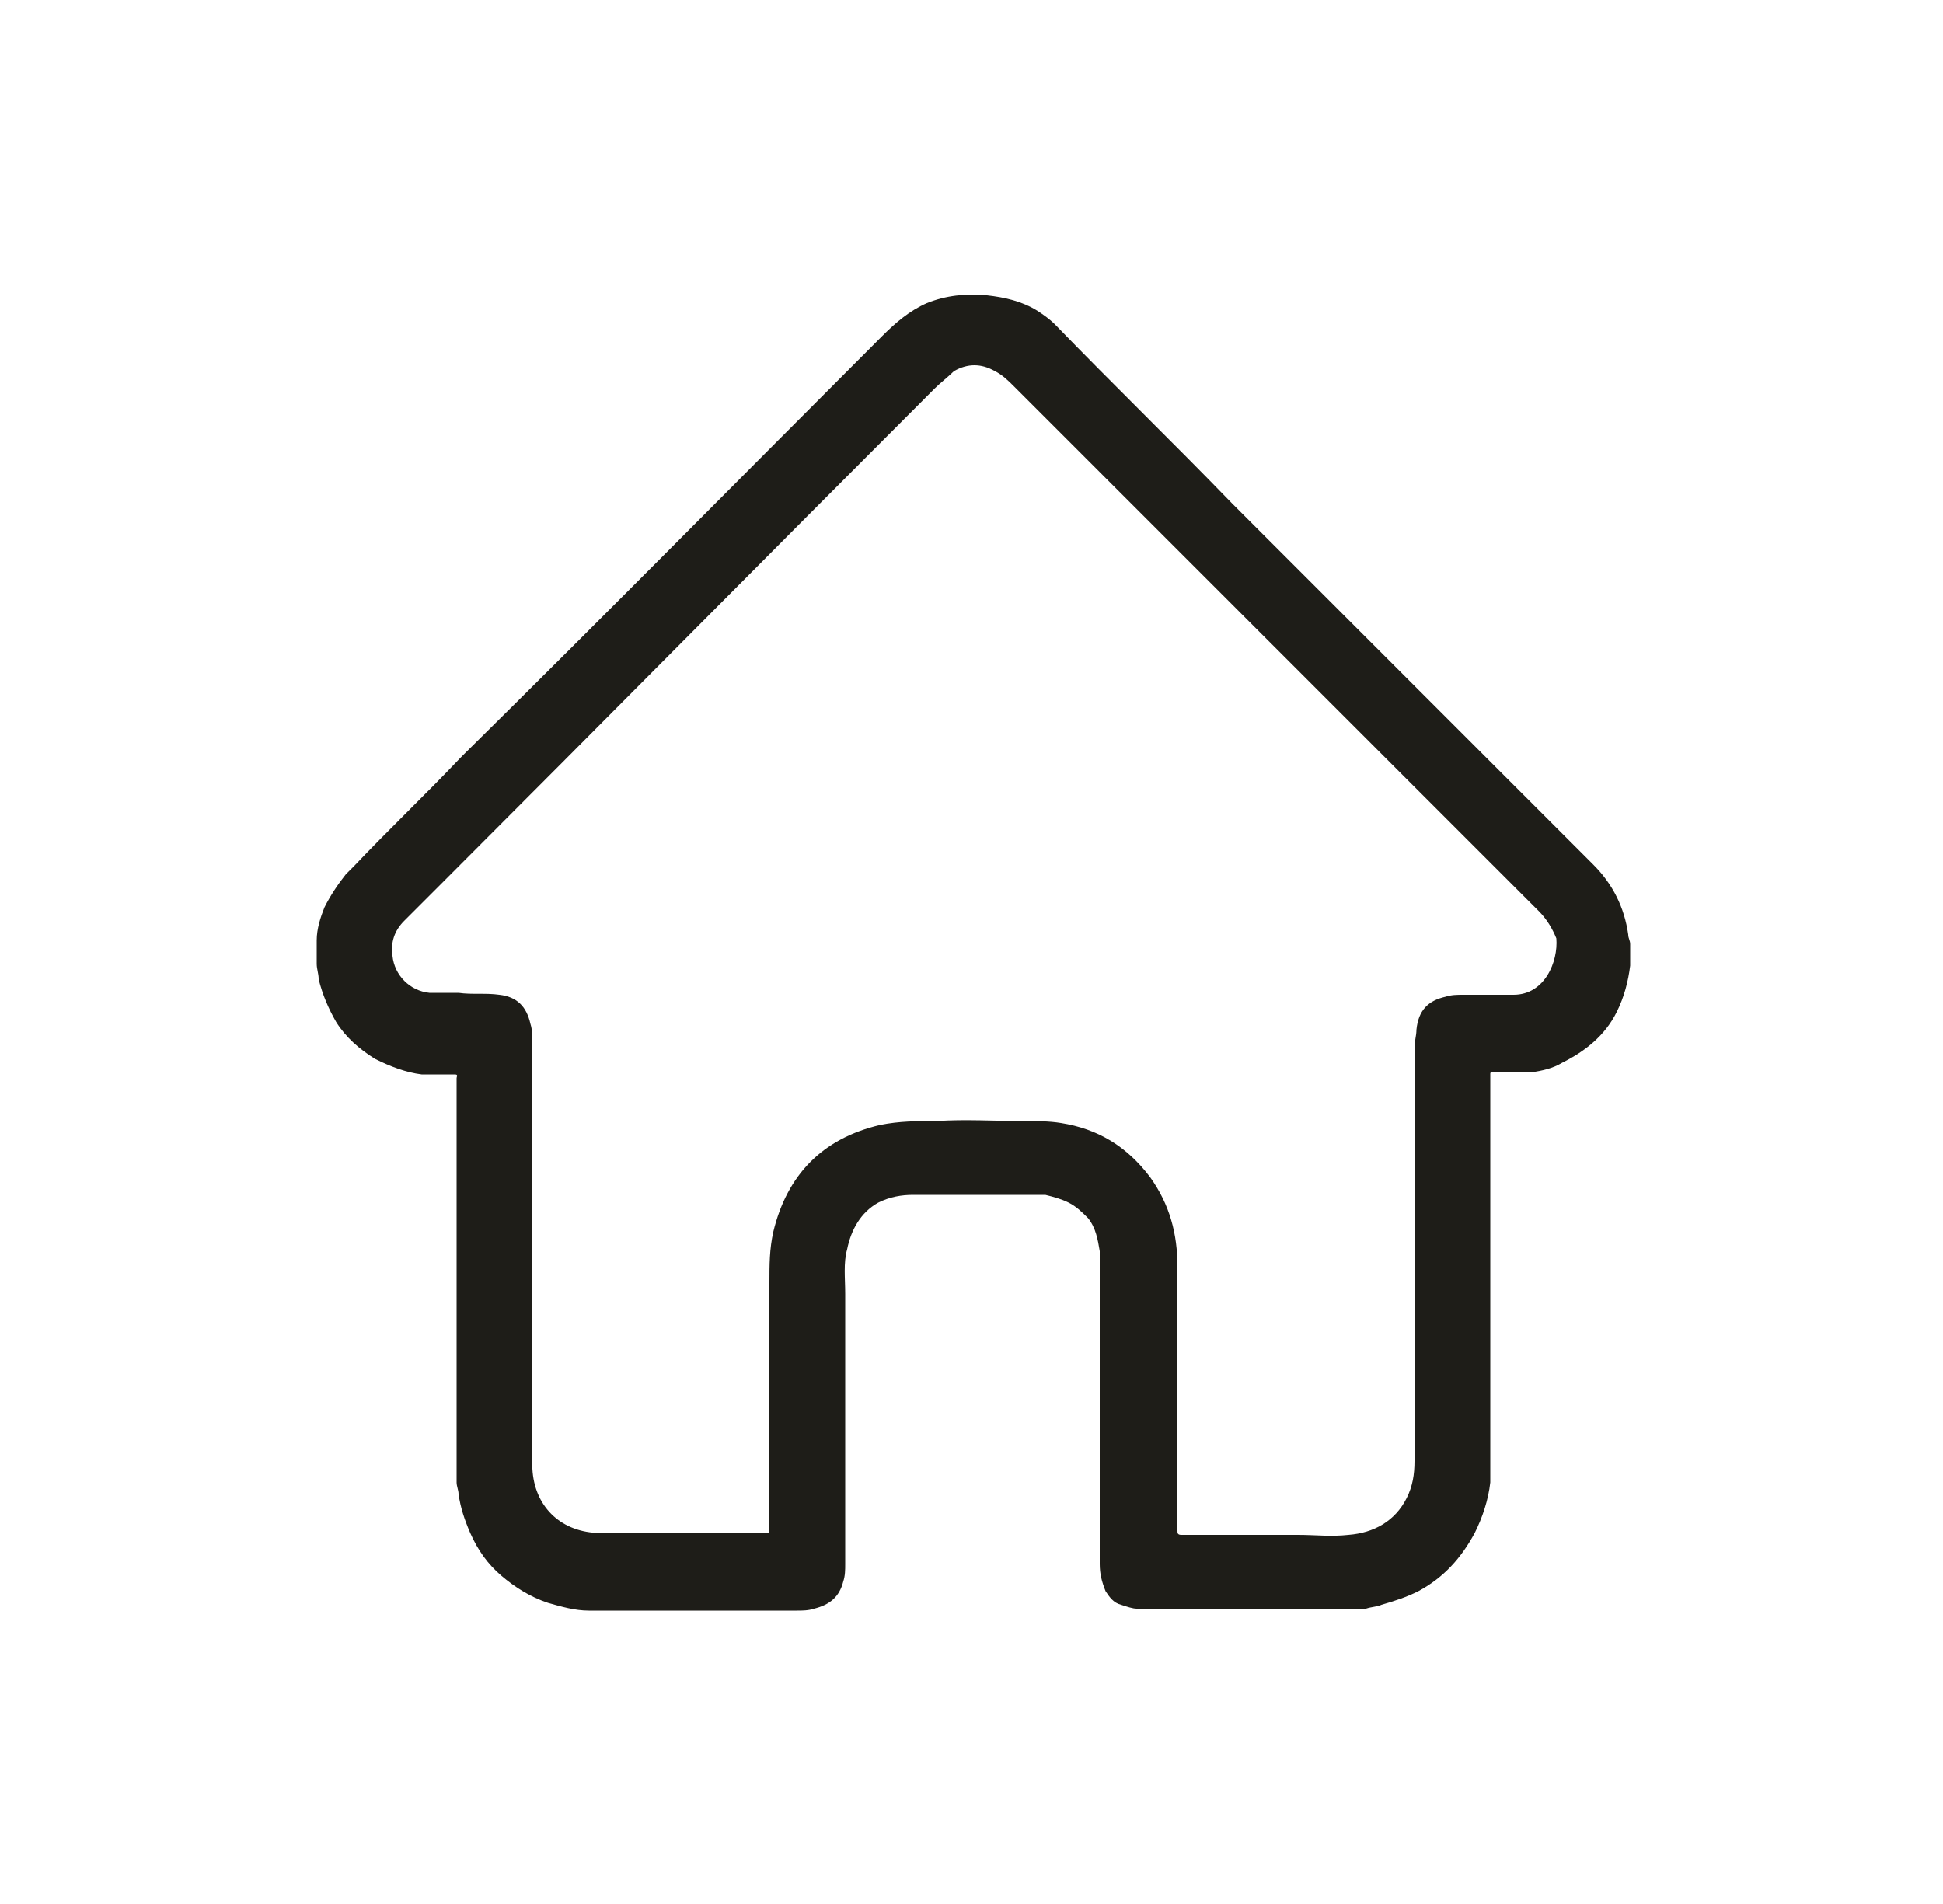
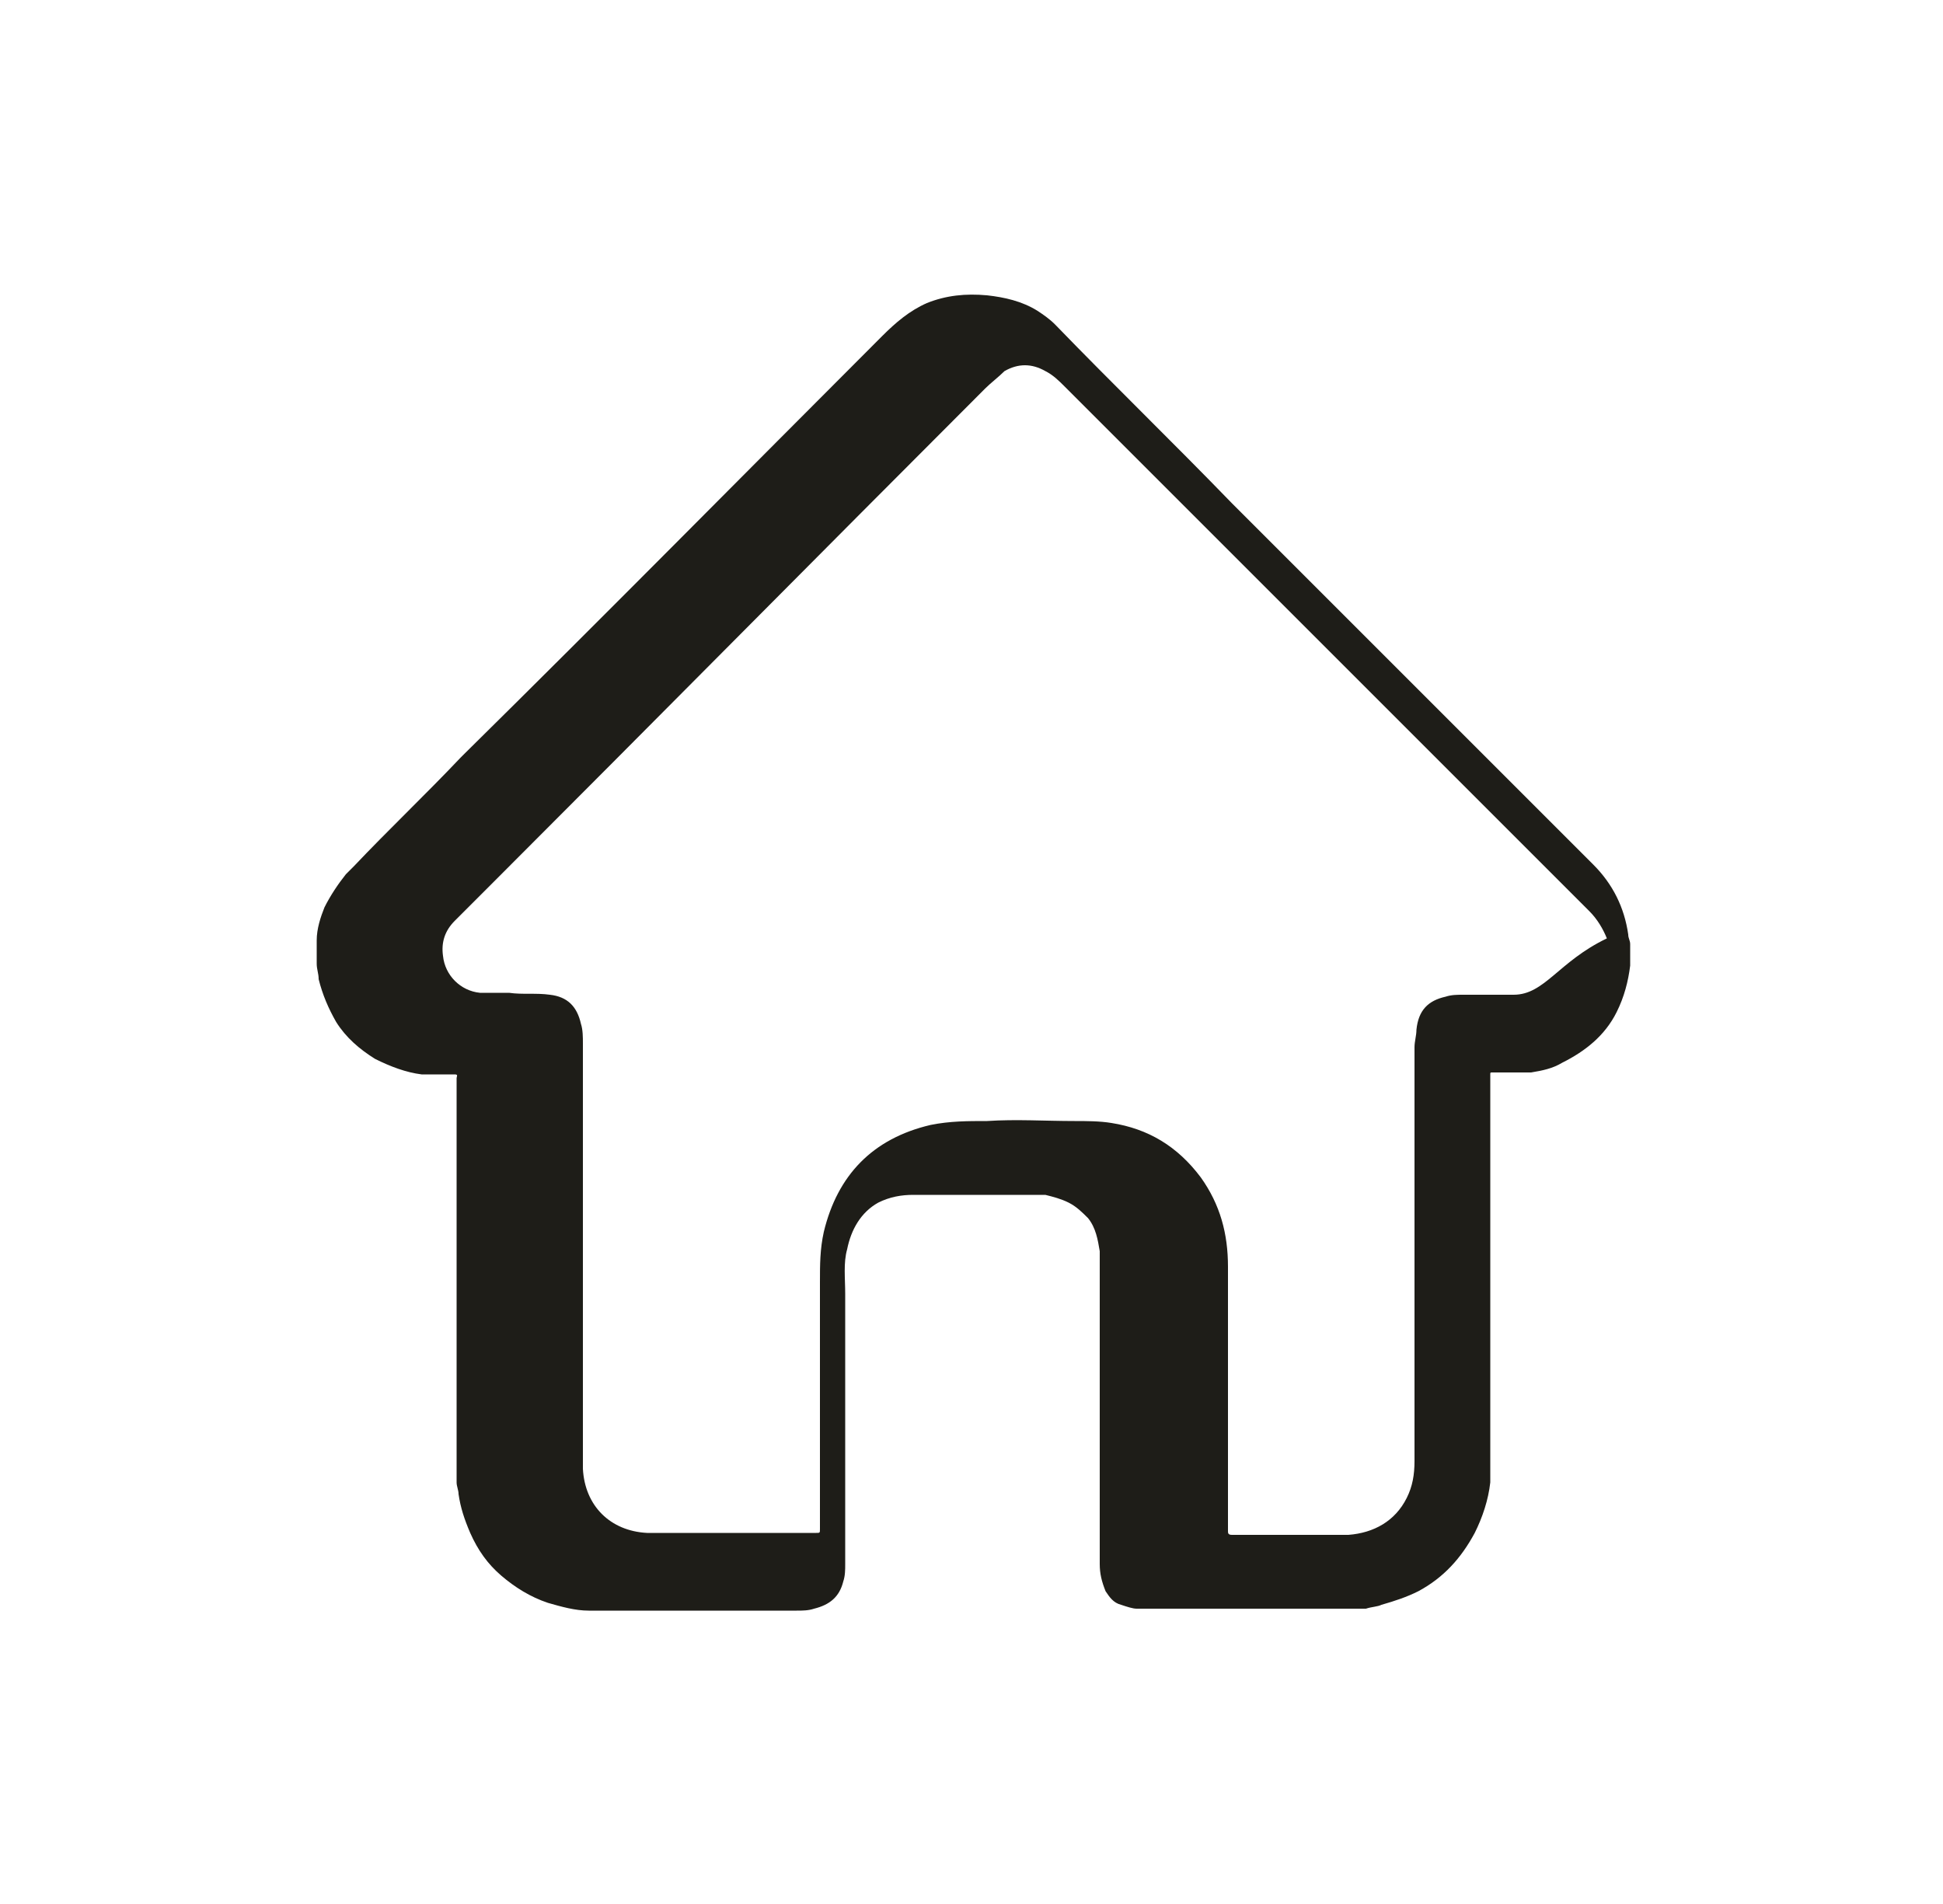
<svg xmlns="http://www.w3.org/2000/svg" version="1.1" id="katman_1" x="0px" y="0px" viewBox="0 0 100 98" style="enable-background:new 0 0 100 98;" xml:space="preserve">
  <style type="text/css">
	.st0{fill:#1E1D18;}
</style>
-   <path class="st0" d="M83.9,49.3C83.9,49.3,83.9,49.2,83.9,49.3C83.9,49.2,83.9,49.2,83.9,49.3C83.9,49.2,83.9,49.2,83.9,49.3  C83.9,49.2,83.9,49.2,83.9,49.3c0-0.2,0-0.3,0-0.4c0-0.1,0-0.2,0-0.3l0,0c0-0.2-0.1-0.3-0.1-0.5c-0.2-1.4-0.8-2.6-1.8-3.6  c-0.4-0.4-0.9-0.9-1.3-1.3c-2.6-2.6-5.1-5.1-7.7-7.7c-2.5-2.5-4.9-4.9-7.4-7.4L65.5,28c-0.7-0.7-1.4-1.4-2.1-2.1  c-3-3.1-6.1-6.1-9.1-9.2c-0.3-0.3-0.6-0.5-0.9-0.7c-0.8-0.5-1.7-0.7-2.6-0.8c-1.1-0.1-2.1,0-3.1,0.4c-0.9,0.4-1.6,1-2.3,1.7  c-7.2,7.2-14.3,14.4-21.5,21.5l-0.1,0.1c0,0,0,0-0.1,0.1c-1.8,1.9-3.7,3.7-5.5,5.6c-0.1,0.1-0.3,0.3-0.4,0.4  c-0.4,0.5-0.8,1.1-1.1,1.7c-0.2,0.5-0.4,1.1-0.4,1.7c0,0.1,0,0.2,0,0.2c0,0.3,0,0.5,0,0.8c0,0.1,0,0.2,0,0.2c0,0.3,0.1,0.5,0.1,0.8  c0.2,0.8,0.5,1.5,0.9,2.2c0.5,0.8,1.2,1.4,2,1.9c0.8,0.4,1.6,0.7,2.4,0.8c0.1,0,0.1,0,0.2,0s0.1,0,0.2,0s0.2,0,0.2,0  c0.1,0,0.2,0,0.2,0c0.1,0,0.2,0,0.3,0c0.1,0,0.2,0,0.3,0c0.1,0,0.2,0,0.3,0c0.2,0,0.1,0.1,0.1,0.2c0,4.5,0,9,0,13.6  c0,1.4,0,2.9,0,4.3c0,0.7,0,1.3,0,2c0,0.2,0,0.3,0,0.5c0,0.1,0,0.1,0,0.2s0,0.1,0,0.2c0,0.2,0.1,0.4,0.1,0.6c0.1,0.7,0.3,1.3,0.6,2  c0.4,0.9,0.9,1.6,1.6,2.2s1.5,1.1,2.4,1.4c0.7,0.2,1.4,0.4,2.1,0.4c0.1,0,0.2,0,0.3,0c0.1,0,0.3,0,0.4,0c3.3,0,6.7,0,10,0  c0.3,0,0.6,0,0.9-0.1c0.8-0.2,1.3-0.6,1.5-1.4c0.1-0.3,0.1-0.6,0.1-0.9c0-4.6,0-9.2,0-13.9c0-0.8-0.1-1.6,0.1-2.3  c0.2-1,0.7-1.9,1.6-2.4c0.6-0.3,1.2-0.4,1.8-0.4c1.2,0,2.3,0,3.5,0c0.8,0,1.6,0,2.5,0l0,0l0,0c0.1,0,0.3,0,0.4,0l0,0  c0.1,0,0.3,0,0.4,0c0.4,0.1,0.8,0.2,1.2,0.4c0.4,0.2,0.7,0.5,1,0.8c0.4,0.5,0.5,1.1,0.6,1.7c0,0.1,0,0.1,0,0.2s0,0.1,0,0.2l0,0  c0,0.1,0,0.2,0,0.3c0,5.1,0,10.2,0,15.3c0,0,0,0,0,0.1c0,0.5,0.1,0.9,0.3,1.4c0.2,0.3,0.4,0.6,0.8,0.7c0.3,0.1,0.6,0.2,0.8,0.2  c0.1,0,0.2,0,0.2,0l0,0l0,0c2.7,0,5.5,0,8.2,0c0.8,0,1.6,0,2.5,0c0,0,0,0,0.1,0s0.2,0,0.4,0l0,0l0,0c0.1,0,0.2,0,0.2,0  c0.1,0,0.1,0,0.2,0l0,0c0.3-0.1,0.6-0.1,0.8-0.2c0.7-0.2,1.3-0.4,1.9-0.7c1.3-0.7,2.2-1.7,2.9-3c0.4-0.8,0.7-1.7,0.8-2.6  c0-0.1,0-0.1,0-0.2l0,0c0-0.1,0-0.2,0-0.2l0,0c0-0.8,0-1.6,0-2.4v-0.1l0,0l0,0l0,0c0-0.5,0-1,0-1.5c0-4.3,0-8.5,0-12.8  c0-0.1,0-0.1,0-0.2c0-1.2,0-2.4,0-3.6c0-0.1,0-0.1,0.1-0.1c0.4,0,0.8,0,1.2,0c0.1,0,0.2,0,0.3,0h0.1c0.1,0,0.1,0,0.2,0  c0.1,0,0.1,0,0.2,0c0.6-0.1,1.1-0.2,1.6-0.5c1.2-0.6,2.2-1.4,2.8-2.6c0.4-0.8,0.6-1.6,0.7-2.4C83.9,49.5,83.9,49.4,83.9,49.3z   M77.9,51.2c-0.9,0-1.8,0-2.6,0c-0.3,0-0.6,0-0.9,0.1C73.5,51.5,73,52,72.9,53c0,0.3-0.1,0.6-0.1,0.9c0,5.8,0,11.6,0,17.4  c0,1.3,0,2.6,0,3.9c0,0.7-0.1,1.3-0.4,1.9c-0.6,1.2-1.7,1.8-3,1.9c-0.9,0.1-1.7,0-2.6,0c-2,0-4,0-6,0c-0.2,0-0.2-0.1-0.2-0.2  c0-4.5,0-9.1,0-13.6c0-1.7-0.4-3.2-1.4-4.6c-1.2-1.6-2.7-2.5-4.6-2.8c-0.6-0.1-1.3-0.1-1.9-0.1c-1.5,0-3-0.1-4.5,0  c-1,0-1.9,0-2.9,0.2c-3,0.7-4.8,2.6-5.5,5.5c-0.2,0.9-0.2,1.7-0.2,2.6c0,4.2,0,8.5,0,12.7c0,0.2,0,0.2-0.2,0.2c-2.2,0-4.4,0-6.6,0  c-0.7,0-1.4,0-2.1,0c-1.9-0.1-3.2-1.4-3.3-3.3c0-1.3,0-2.7,0-4c0-2.4,0-4.8,0-7.2c0-3.6,0-7.1,0-10.7c0-0.3,0-0.7-0.1-1  c-0.2-0.9-0.7-1.4-1.6-1.5c-0.7-0.1-1.4,0-2.1-0.1c-0.5,0-1,0-1.5,0c-1-0.1-1.8-0.9-1.9-1.9c-0.1-0.7,0.1-1.3,0.6-1.8  c0.6-0.6,1.2-1.2,1.8-1.8c8.5-8.5,17-17.1,25.5-25.6c0.3-0.3,0.7-0.6,1-0.9c0.7-0.4,1.4-0.4,2.1,0c0.4,0.2,0.7,0.5,1,0.8  c3.6,3.6,7.3,7.3,10.9,10.9c5.4,5.4,10.7,10.7,16.1,16.1c0.4,0.4,0.7,0.9,0.9,1.4C80.2,49.5,79.5,51.2,77.9,51.2z" />
+   <path class="st0" d="M83.9,49.3C83.9,49.3,83.9,49.2,83.9,49.3C83.9,49.2,83.9,49.2,83.9,49.3C83.9,49.2,83.9,49.2,83.9,49.3  C83.9,49.2,83.9,49.2,83.9,49.3c0-0.2,0-0.3,0-0.4c0-0.1,0-0.2,0-0.3l0,0c0-0.2-0.1-0.3-0.1-0.5c-0.2-1.4-0.8-2.6-1.8-3.6  c-0.4-0.4-0.9-0.9-1.3-1.3c-2.6-2.6-5.1-5.1-7.7-7.7c-2.5-2.5-4.9-4.9-7.4-7.4L65.5,28c-0.7-0.7-1.4-1.4-2.1-2.1  c-3-3.1-6.1-6.1-9.1-9.2c-0.3-0.3-0.6-0.5-0.9-0.7c-0.8-0.5-1.7-0.7-2.6-0.8c-1.1-0.1-2.1,0-3.1,0.4c-0.9,0.4-1.6,1-2.3,1.7  c-7.2,7.2-14.3,14.4-21.5,21.5l-0.1,0.1c0,0,0,0-0.1,0.1c-1.8,1.9-3.7,3.7-5.5,5.6c-0.1,0.1-0.3,0.3-0.4,0.4  c-0.4,0.5-0.8,1.1-1.1,1.7c-0.2,0.5-0.4,1.1-0.4,1.7c0,0.1,0,0.2,0,0.2c0,0.3,0,0.5,0,0.8c0,0.1,0,0.2,0,0.2c0,0.3,0.1,0.5,0.1,0.8  c0.2,0.8,0.5,1.5,0.9,2.2c0.5,0.8,1.2,1.4,2,1.9c0.8,0.4,1.6,0.7,2.4,0.8c0.1,0,0.1,0,0.2,0s0.1,0,0.2,0s0.2,0,0.2,0  c0.1,0,0.2,0,0.2,0c0.1,0,0.2,0,0.3,0c0.1,0,0.2,0,0.3,0c0.1,0,0.2,0,0.3,0c0.2,0,0.1,0.1,0.1,0.2c0,4.5,0,9,0,13.6  c0,1.4,0,2.9,0,4.3c0,0.7,0,1.3,0,2c0,0.2,0,0.3,0,0.5c0,0.1,0,0.1,0,0.2s0,0.1,0,0.2c0,0.2,0.1,0.4,0.1,0.6c0.1,0.7,0.3,1.3,0.6,2  c0.4,0.9,0.9,1.6,1.6,2.2s1.5,1.1,2.4,1.4c0.7,0.2,1.4,0.4,2.1,0.4c0.1,0,0.2,0,0.3,0c0.1,0,0.3,0,0.4,0c3.3,0,6.7,0,10,0  c0.3,0,0.6,0,0.9-0.1c0.8-0.2,1.3-0.6,1.5-1.4c0.1-0.3,0.1-0.6,0.1-0.9c0-4.6,0-9.2,0-13.9c0-0.8-0.1-1.6,0.1-2.3  c0.2-1,0.7-1.9,1.6-2.4c0.6-0.3,1.2-0.4,1.8-0.4c1.2,0,2.3,0,3.5,0c0.8,0,1.6,0,2.5,0l0,0l0,0c0.1,0,0.3,0,0.4,0l0,0  c0.1,0,0.3,0,0.4,0c0.4,0.1,0.8,0.2,1.2,0.4c0.4,0.2,0.7,0.5,1,0.8c0.4,0.5,0.5,1.1,0.6,1.7c0,0.1,0,0.1,0,0.2s0,0.1,0,0.2l0,0  c0,0.1,0,0.2,0,0.3c0,5.1,0,10.2,0,15.3c0,0,0,0,0,0.1c0,0.5,0.1,0.9,0.3,1.4c0.2,0.3,0.4,0.6,0.8,0.7c0.3,0.1,0.6,0.2,0.8,0.2  c0.1,0,0.2,0,0.2,0l0,0l0,0c2.7,0,5.5,0,8.2,0c0.8,0,1.6,0,2.5,0c0,0,0,0,0.1,0s0.2,0,0.4,0l0,0l0,0c0.1,0,0.2,0,0.2,0  c0.1,0,0.1,0,0.2,0l0,0c0.3-0.1,0.6-0.1,0.8-0.2c0.7-0.2,1.3-0.4,1.9-0.7c1.3-0.7,2.2-1.7,2.9-3c0.4-0.8,0.7-1.7,0.8-2.6  c0-0.1,0-0.1,0-0.2l0,0c0-0.1,0-0.2,0-0.2l0,0c0-0.8,0-1.6,0-2.4v-0.1l0,0l0,0l0,0c0-0.5,0-1,0-1.5c0-4.3,0-8.5,0-12.8  c0-0.1,0-0.1,0-0.2c0-1.2,0-2.4,0-3.6c0-0.1,0-0.1,0.1-0.1c0.4,0,0.8,0,1.2,0c0.1,0,0.2,0,0.3,0h0.1c0.1,0,0.1,0,0.2,0  c0.1,0,0.1,0,0.2,0c0.6-0.1,1.1-0.2,1.6-0.5c1.2-0.6,2.2-1.4,2.8-2.6c0.4-0.8,0.6-1.6,0.7-2.4C83.9,49.5,83.9,49.4,83.9,49.3z   M77.9,51.2c-0.9,0-1.8,0-2.6,0c-0.3,0-0.6,0-0.9,0.1C73.5,51.5,73,52,72.9,53c0,0.3-0.1,0.6-0.1,0.9c0,5.8,0,11.6,0,17.4  c0,1.3,0,2.6,0,3.9c0,0.7-0.1,1.3-0.4,1.9c-0.6,1.2-1.7,1.8-3,1.9c-2,0-4,0-6,0c-0.2,0-0.2-0.1-0.2-0.2  c0-4.5,0-9.1,0-13.6c0-1.7-0.4-3.2-1.4-4.6c-1.2-1.6-2.7-2.5-4.6-2.8c-0.6-0.1-1.3-0.1-1.9-0.1c-1.5,0-3-0.1-4.5,0  c-1,0-1.9,0-2.9,0.2c-3,0.7-4.8,2.6-5.5,5.5c-0.2,0.9-0.2,1.7-0.2,2.6c0,4.2,0,8.5,0,12.7c0,0.2,0,0.2-0.2,0.2c-2.2,0-4.4,0-6.6,0  c-0.7,0-1.4,0-2.1,0c-1.9-0.1-3.2-1.4-3.3-3.3c0-1.3,0-2.7,0-4c0-2.4,0-4.8,0-7.2c0-3.6,0-7.1,0-10.7c0-0.3,0-0.7-0.1-1  c-0.2-0.9-0.7-1.4-1.6-1.5c-0.7-0.1-1.4,0-2.1-0.1c-0.5,0-1,0-1.5,0c-1-0.1-1.8-0.9-1.9-1.9c-0.1-0.7,0.1-1.3,0.6-1.8  c0.6-0.6,1.2-1.2,1.8-1.8c8.5-8.5,17-17.1,25.5-25.6c0.3-0.3,0.7-0.6,1-0.9c0.7-0.4,1.4-0.4,2.1,0c0.4,0.2,0.7,0.5,1,0.8  c3.6,3.6,7.3,7.3,10.9,10.9c5.4,5.4,10.7,10.7,16.1,16.1c0.4,0.4,0.7,0.9,0.9,1.4C80.2,49.5,79.5,51.2,77.9,51.2z" />
</svg>